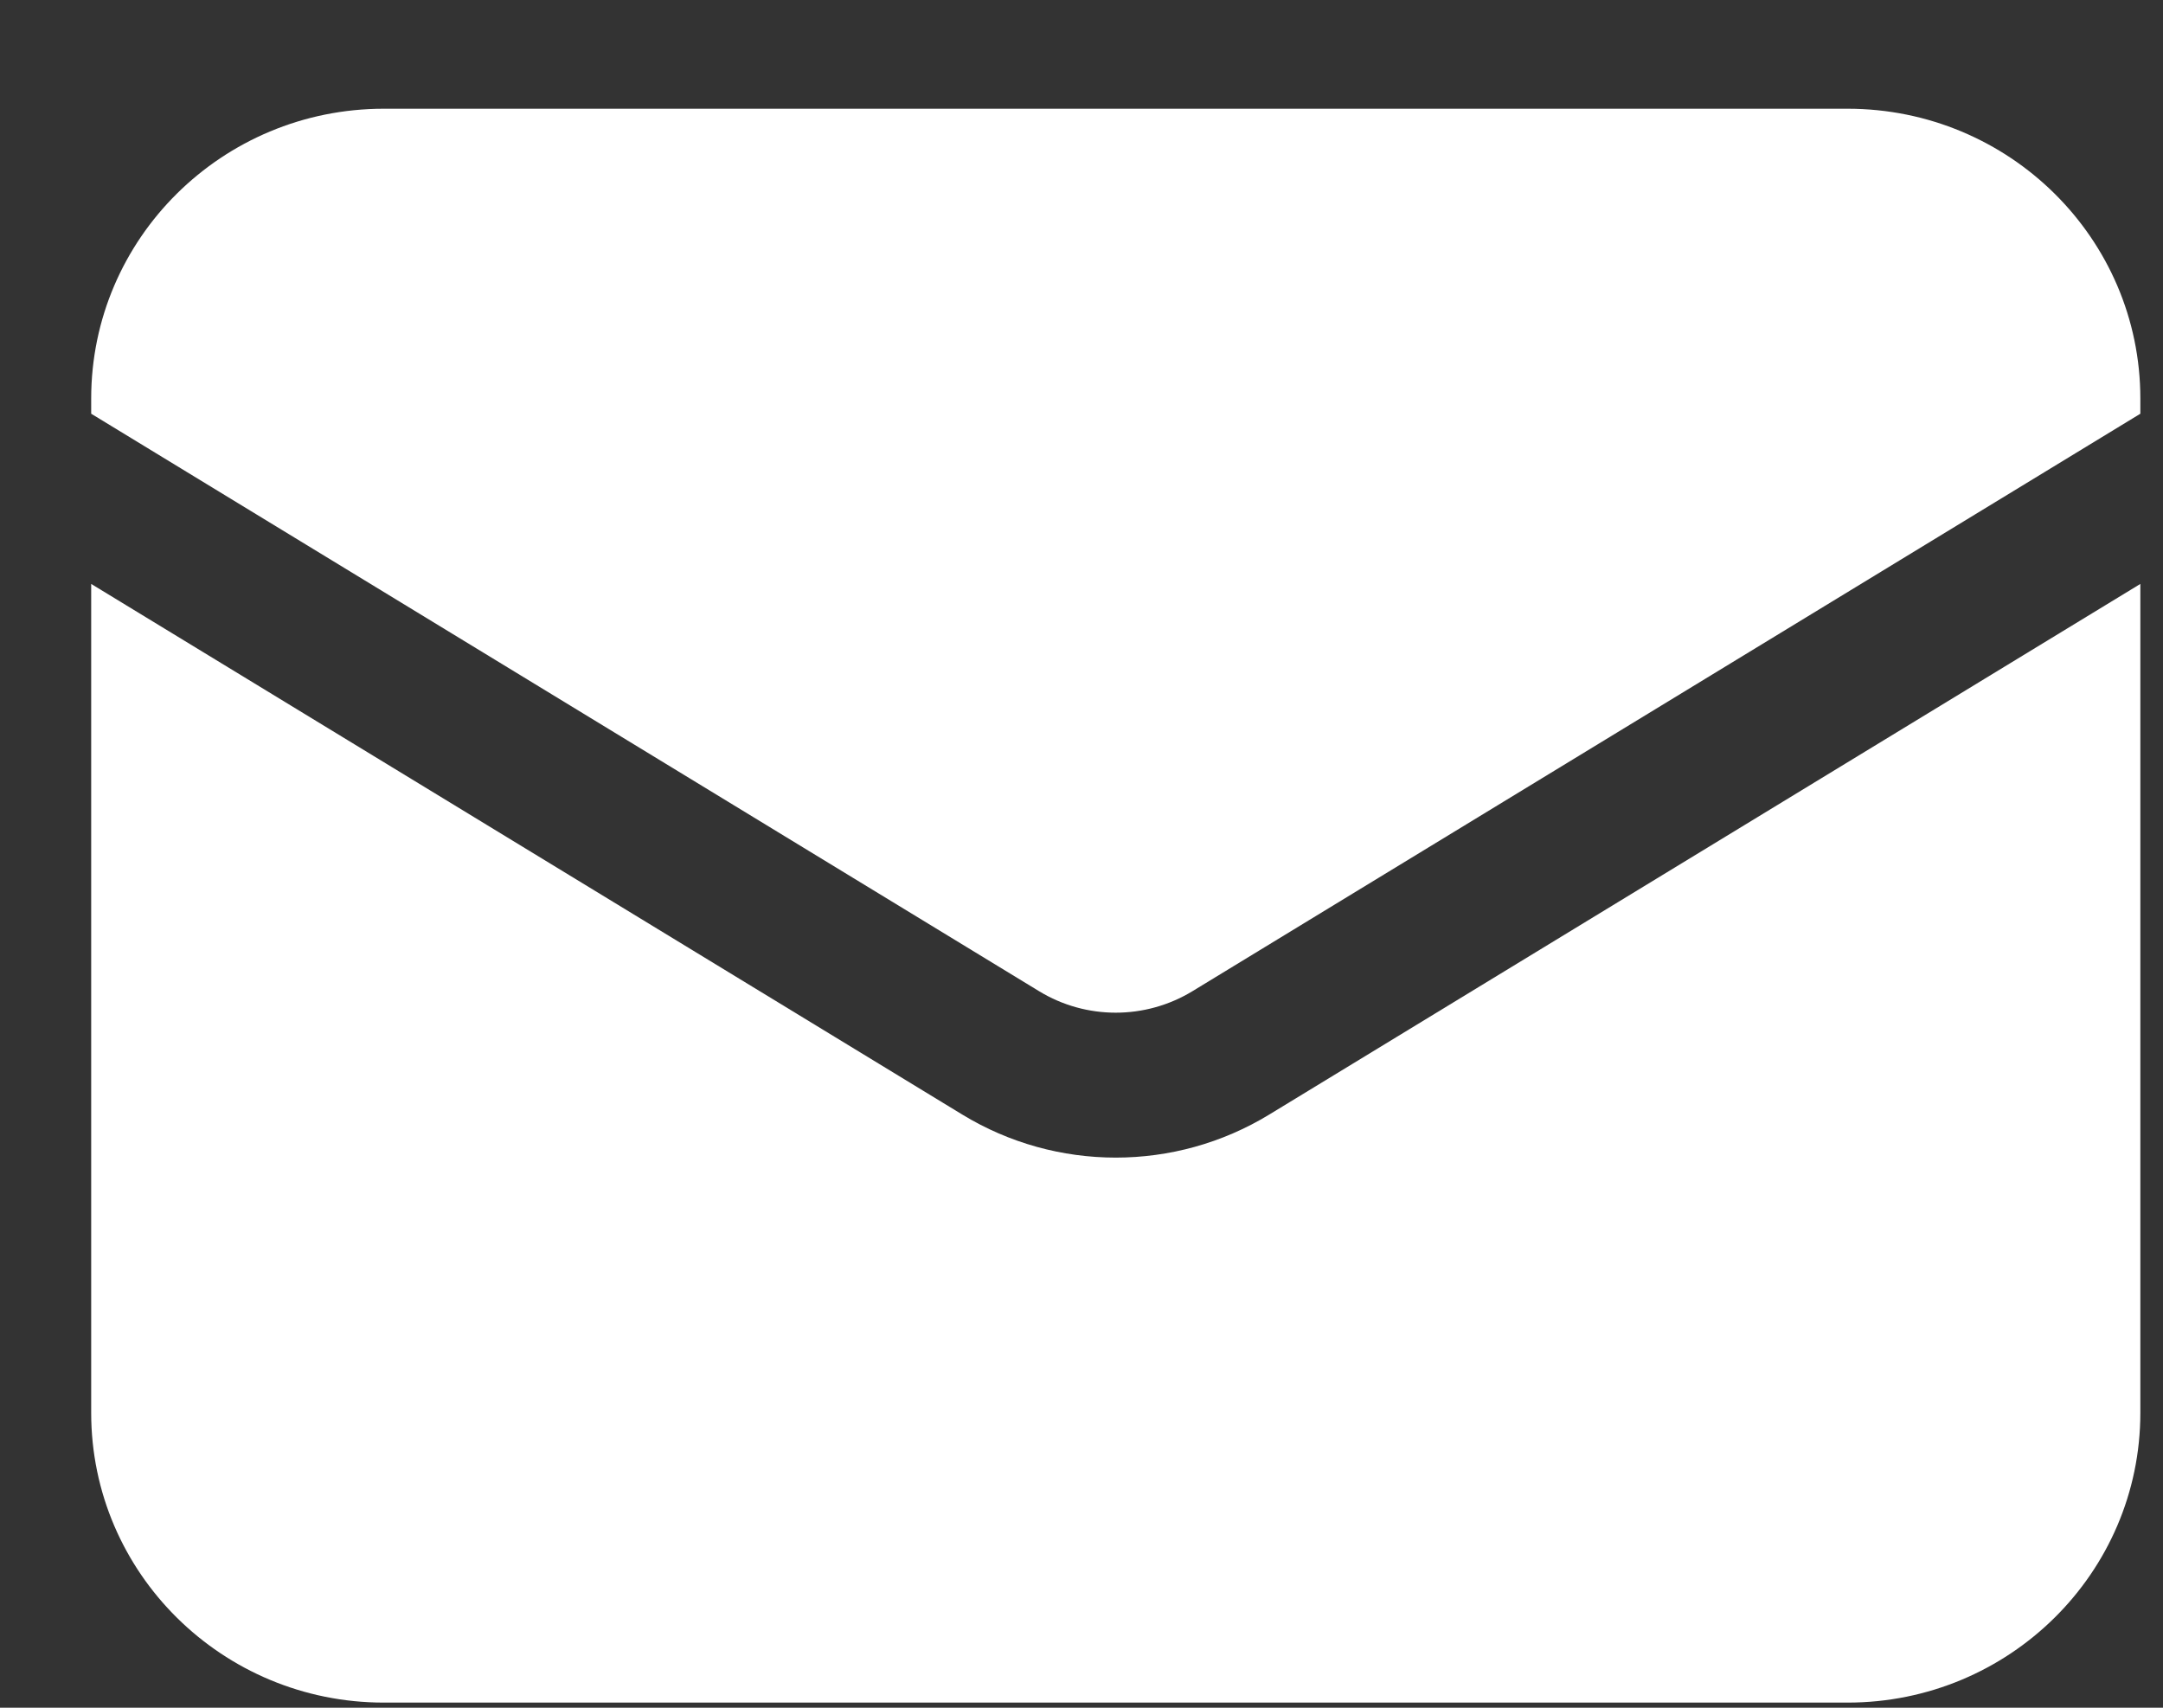
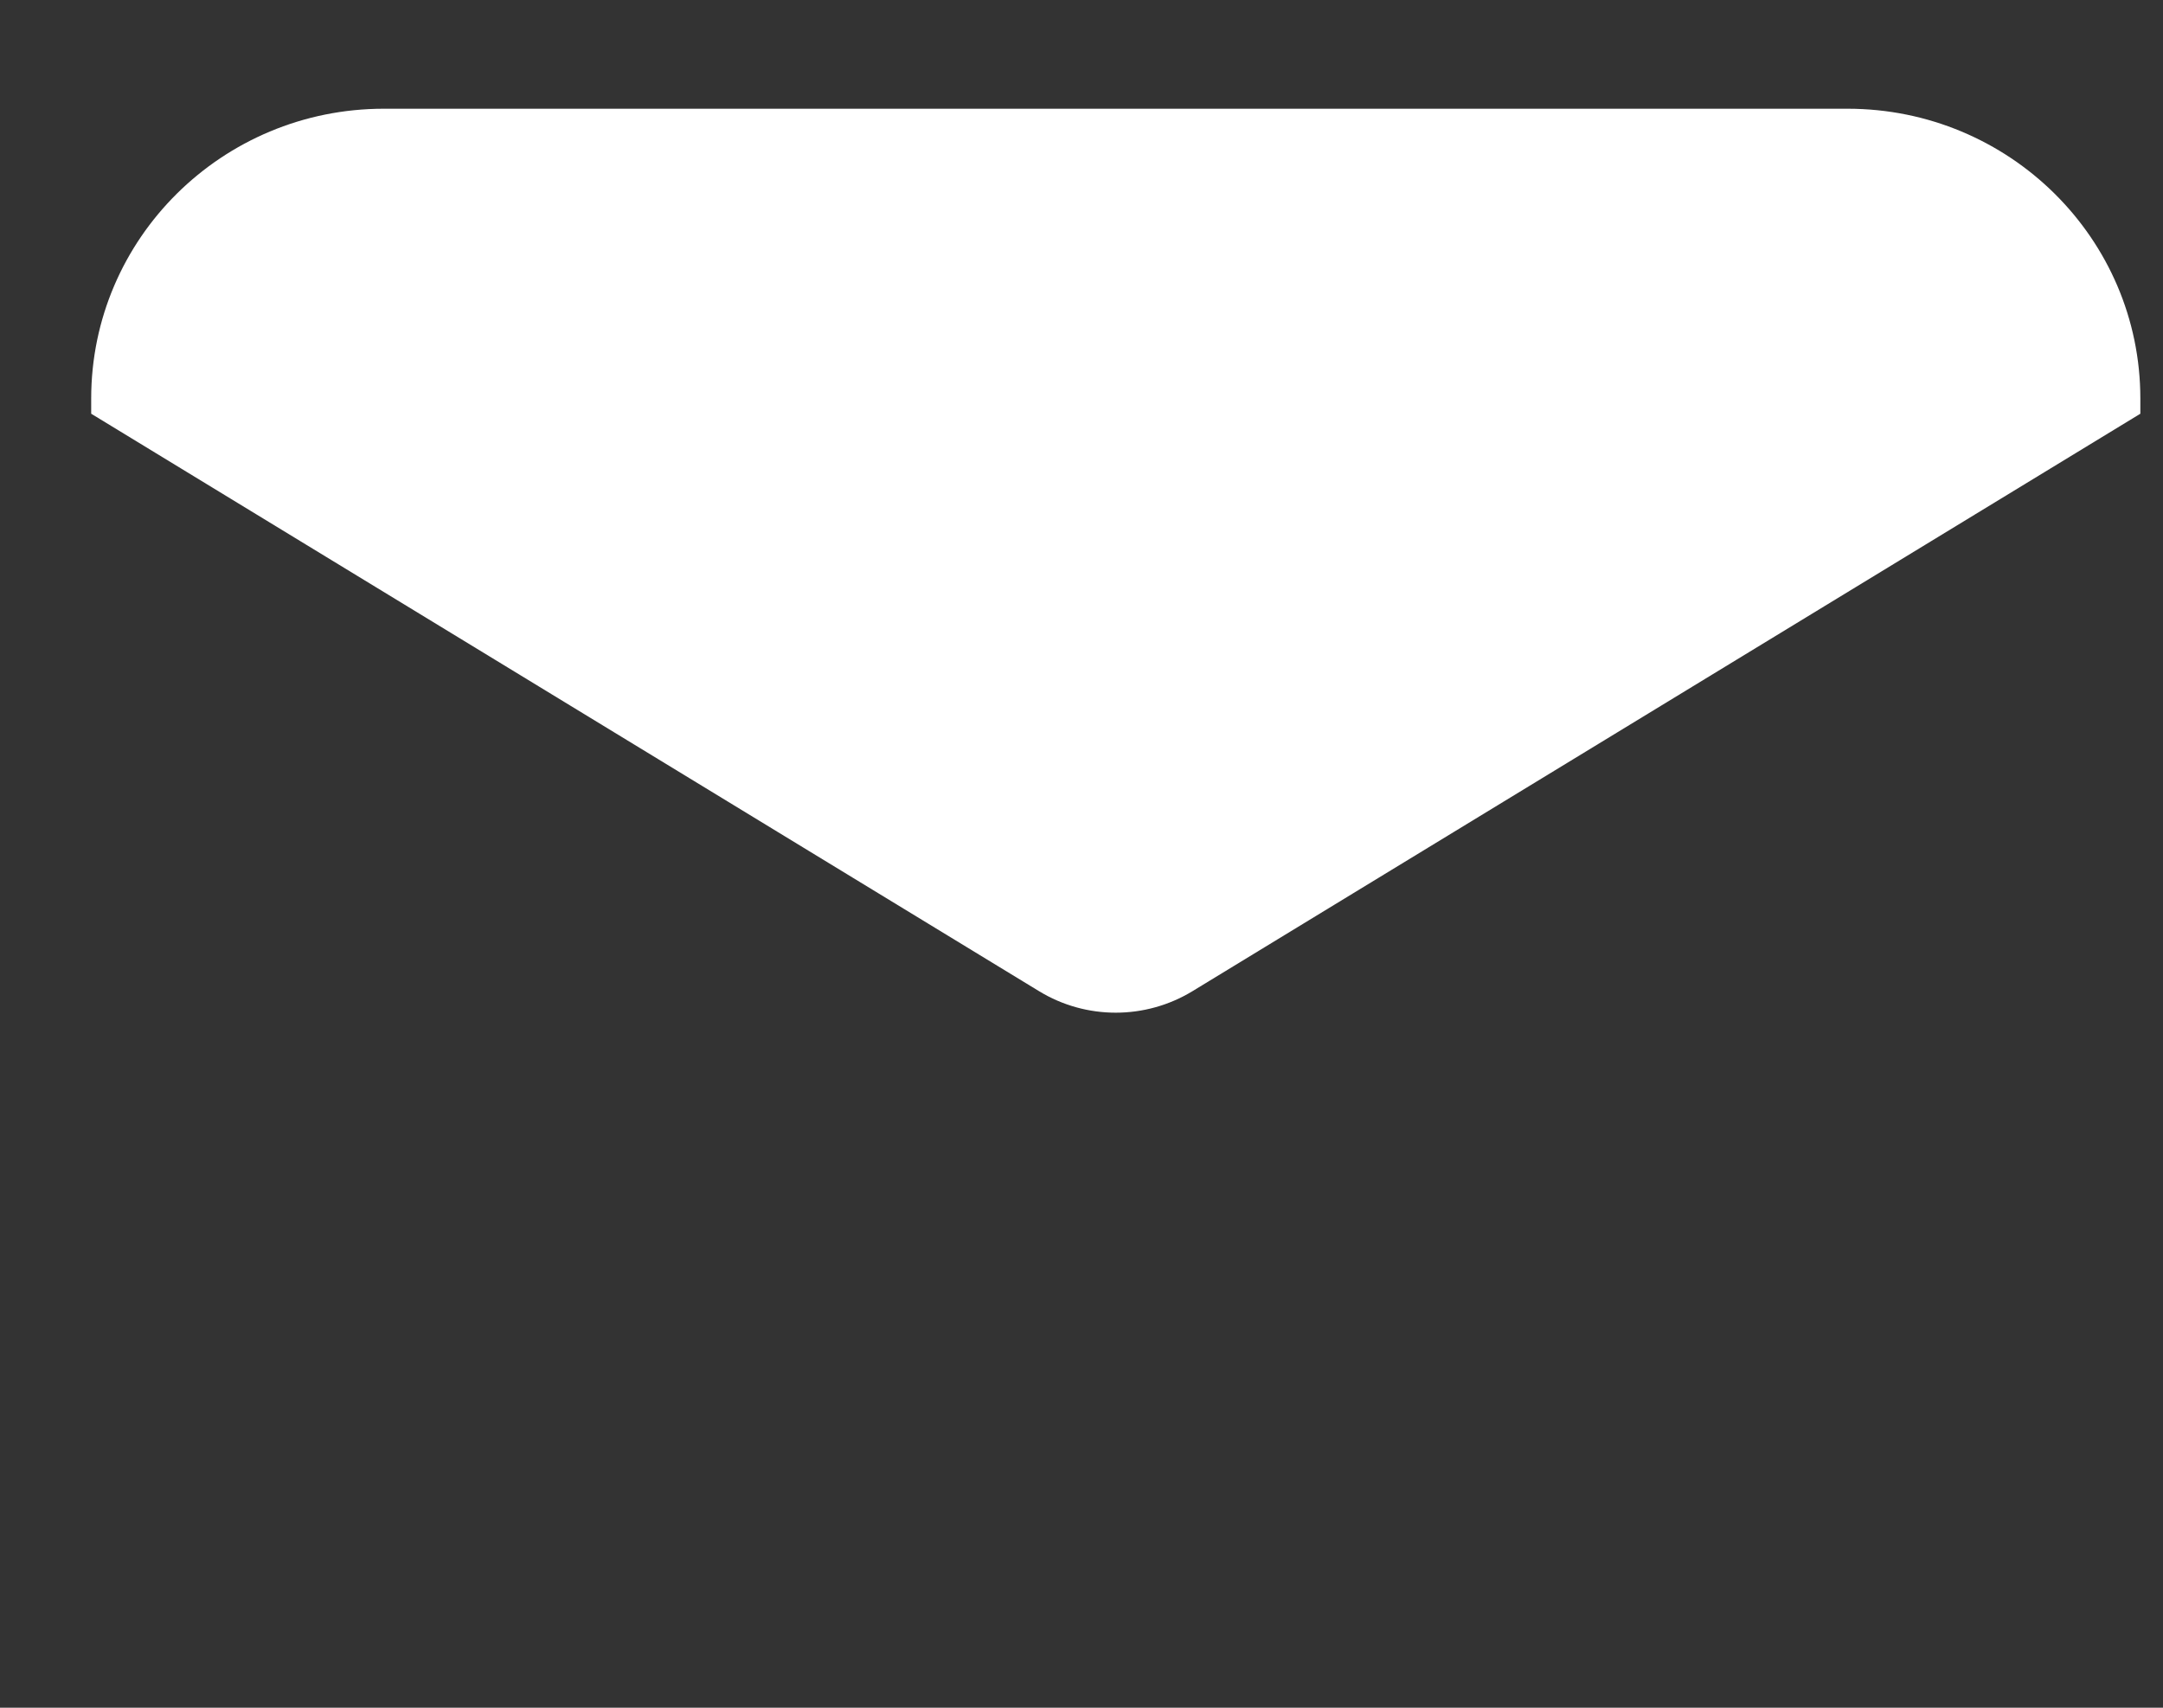
<svg xmlns="http://www.w3.org/2000/svg" width="19" height="15" viewBox="0 0 19 15" fill="none">
  <rect x="0" y="0" width="19" height="15" fill="#333333" stroke="none" />
-   <path d="M0.801 5.129V12.41C0.801 13.815 1.952 14.955 3.372 14.955H16.229C17.649 14.955 18.801 13.815 18.801 12.41V5.129L11.149 9.79C10.322 10.294 9.28 10.294 8.453 9.79L0.801 5.129Z" fill="white" />
  <path d="M18.801 3.634V3.501C18.801 2.095 17.649 0.955 16.229 0.955H3.372C1.952 0.955 0.801 2.095 0.801 3.501V3.634L9.127 8.706C9.54 8.958 10.061 8.958 10.475 8.706L18.801 3.634Z" fill="white" />
</svg>